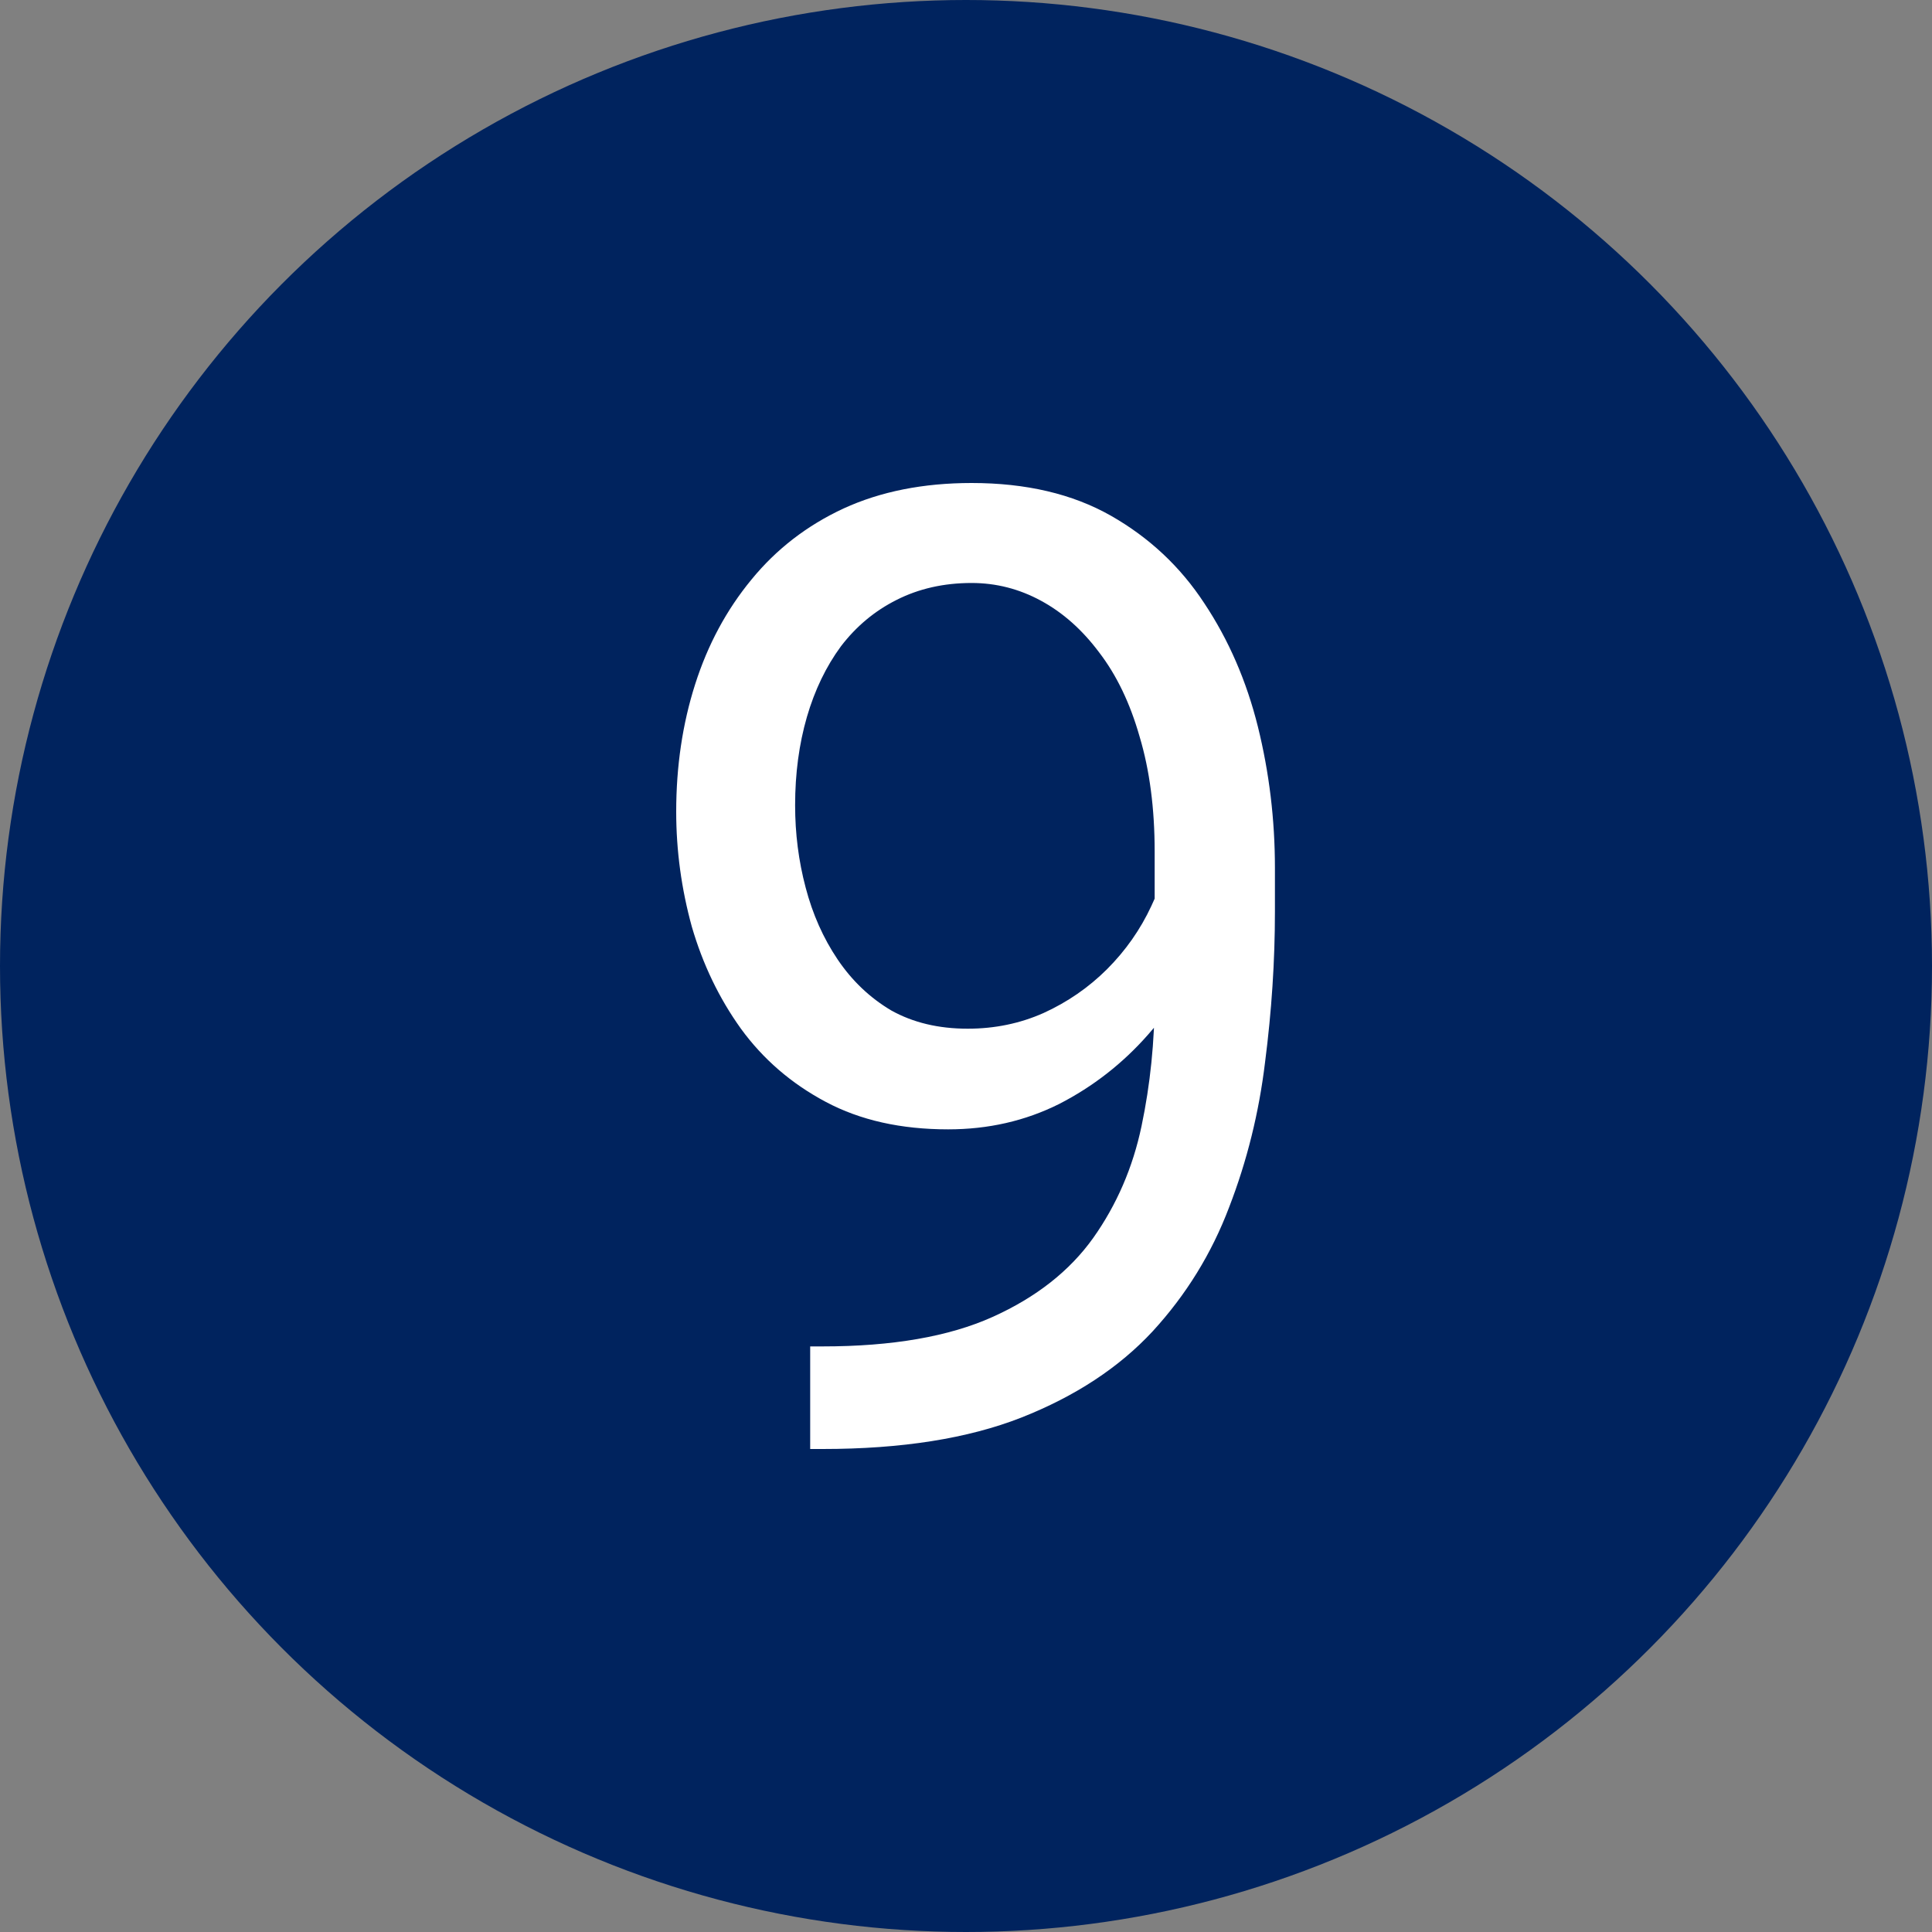
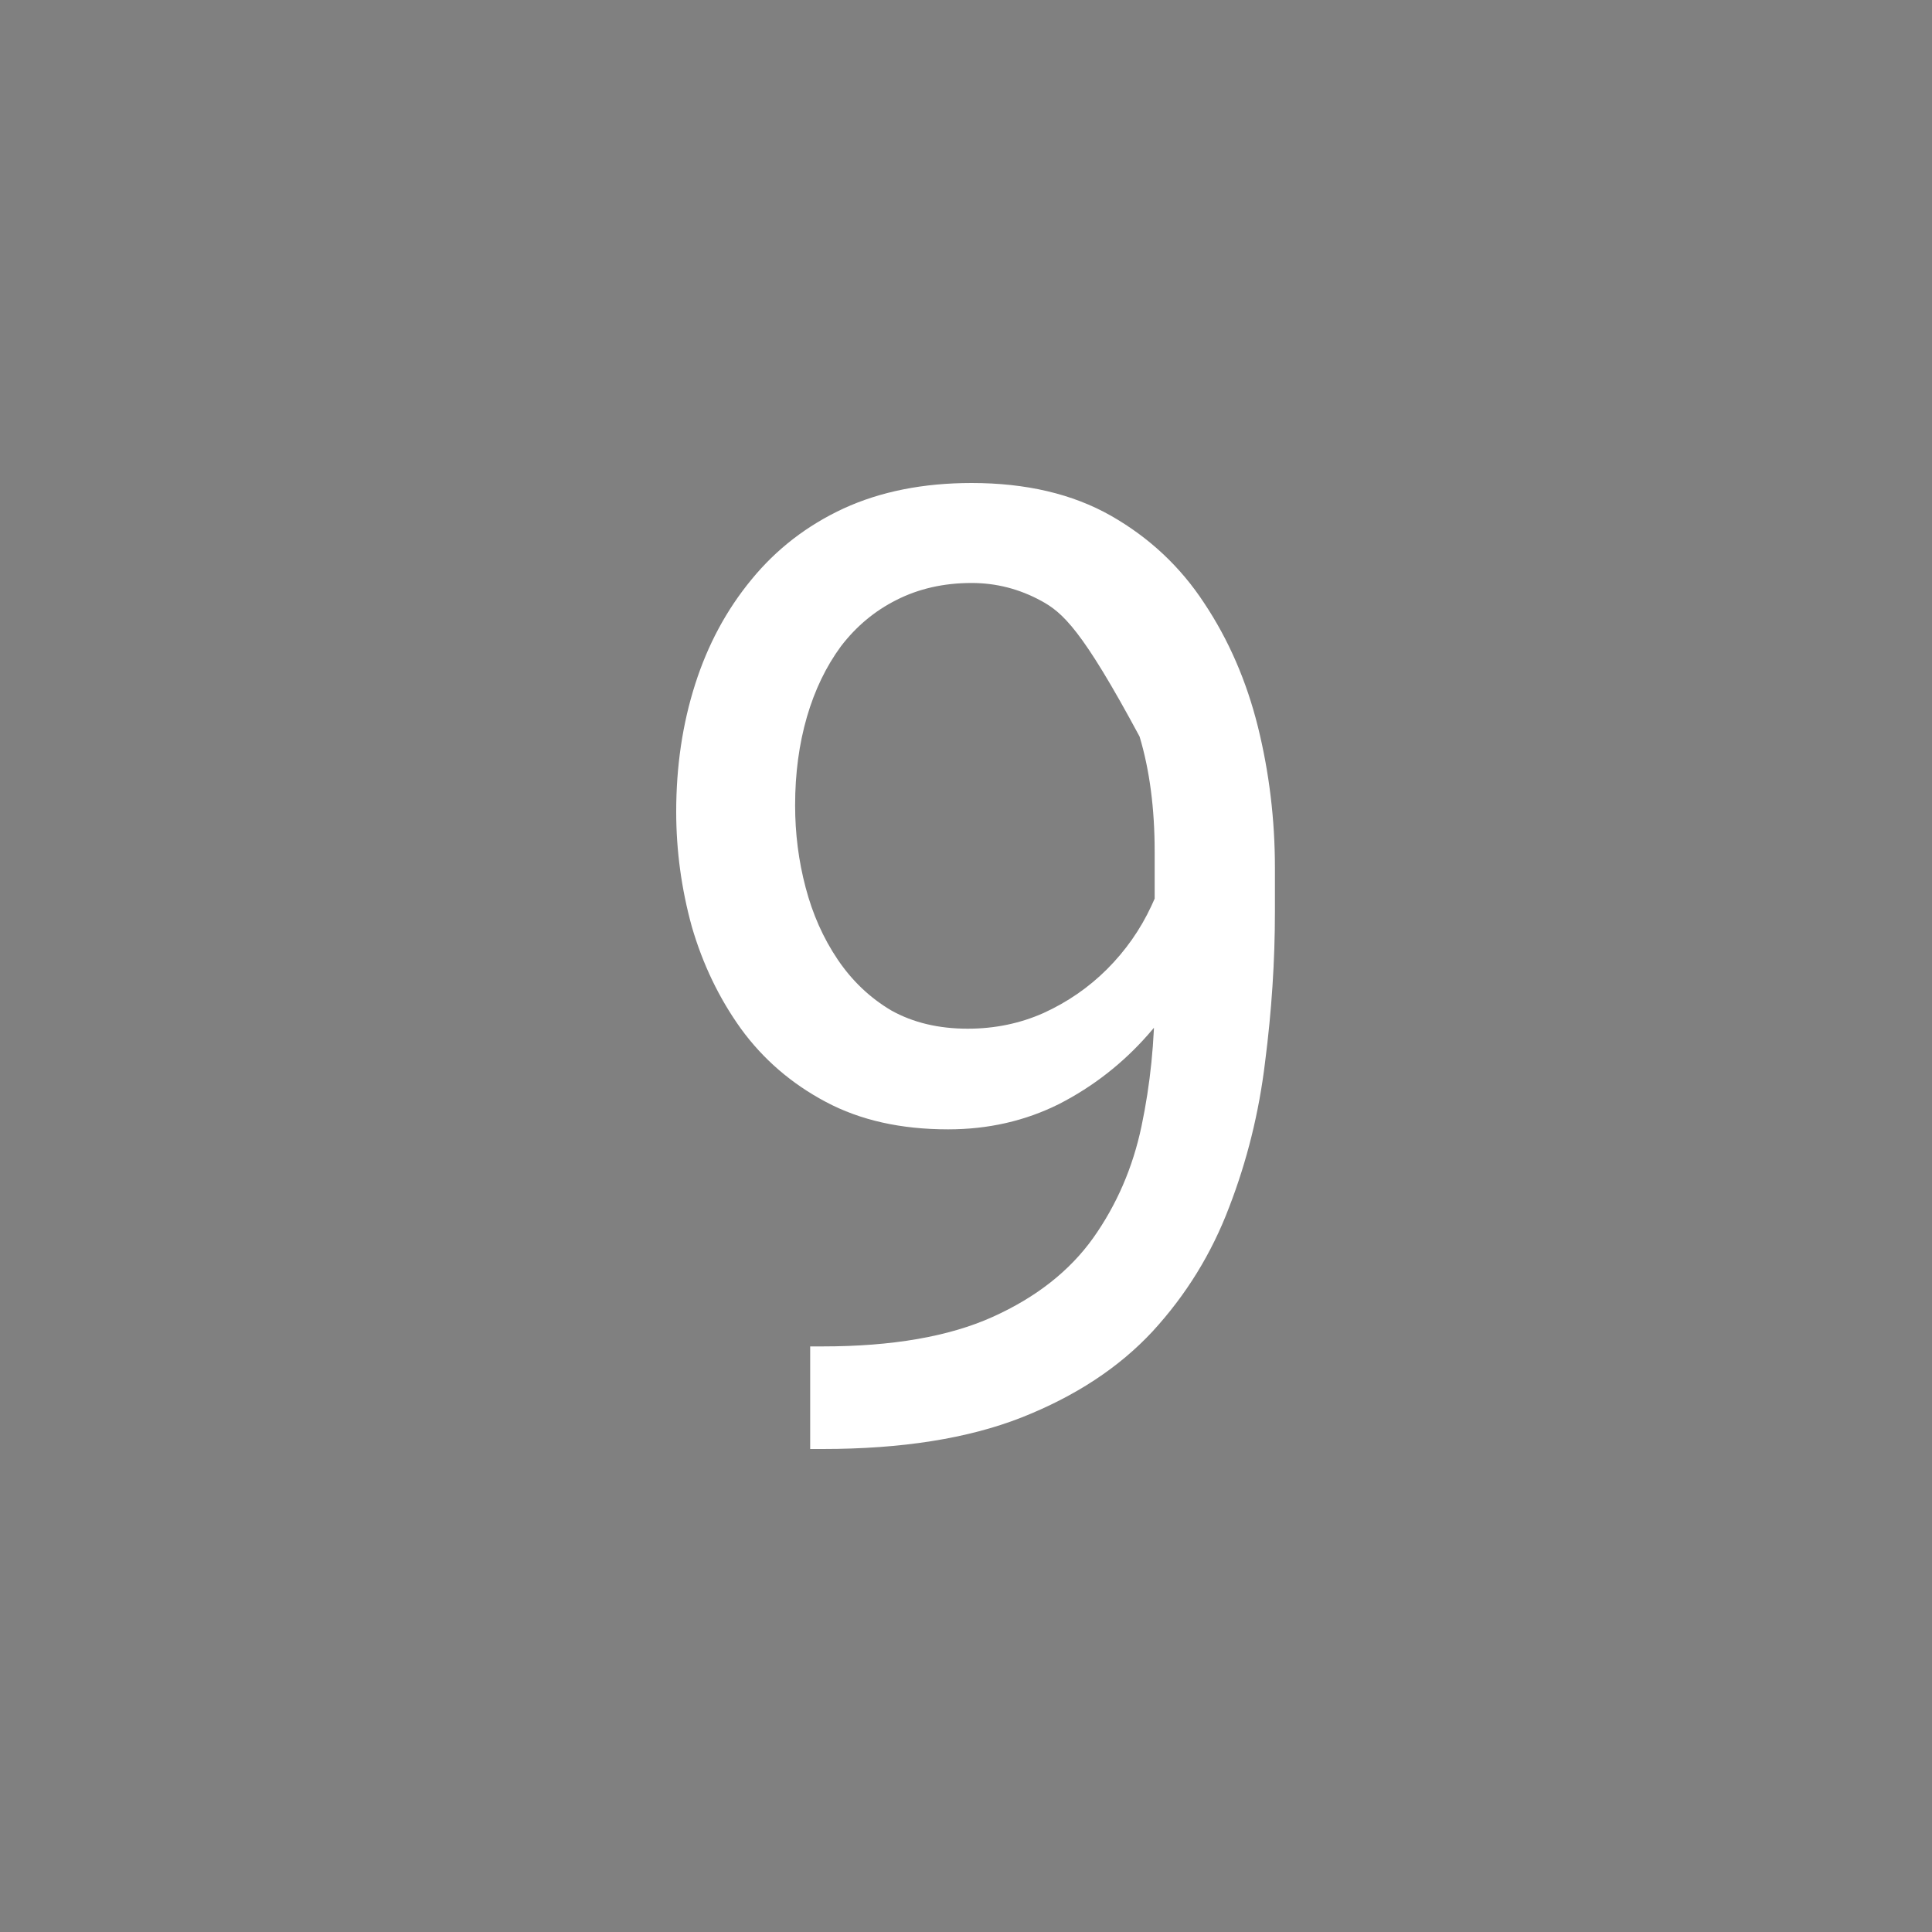
<svg xmlns="http://www.w3.org/2000/svg" width="20" height="20" viewBox="0 0 20 20" fill="none">
  <rect x="0" y="0" width="20" height="20" fill="#808080" stroke="none" />
-   <circle cx="10" cy="10" r="10" fill="#00235E" />
-   <path d="M8.387 13.938H8.516C9.237 13.938 9.824 13.836 10.275 13.633C10.726 13.43 11.073 13.157 11.317 12.815C11.56 12.472 11.727 12.086 11.817 11.658C11.908 11.225 11.953 10.78 11.953 10.325V8.816C11.953 8.369 11.901 7.972 11.797 7.625C11.698 7.278 11.558 6.987 11.377 6.752C11.202 6.518 11.001 6.34 10.775 6.218C10.55 6.096 10.311 6.035 10.058 6.035C9.77 6.035 9.51 6.094 9.28 6.211C9.055 6.324 8.863 6.484 8.705 6.691C8.552 6.899 8.434 7.143 8.353 7.422C8.272 7.702 8.231 8.006 8.231 8.336C8.231 8.629 8.267 8.913 8.34 9.188C8.412 9.463 8.522 9.711 8.671 9.932C8.82 10.153 9.005 10.329 9.226 10.46C9.452 10.586 9.715 10.649 10.018 10.649C10.297 10.649 10.559 10.595 10.802 10.487C11.05 10.374 11.269 10.223 11.459 10.034C11.653 9.84 11.806 9.621 11.919 9.378C12.036 9.134 12.104 8.879 12.122 8.613H12.717C12.717 8.987 12.643 9.357 12.494 9.723C12.35 10.083 12.147 10.413 11.885 10.71C11.623 11.008 11.317 11.247 10.965 11.428C10.613 11.604 10.23 11.691 9.815 11.691C9.327 11.691 8.906 11.597 8.549 11.407C8.193 11.218 7.9 10.965 7.67 10.649C7.444 10.334 7.275 9.982 7.162 9.594C7.054 9.202 7 8.805 7 8.403C7 7.934 7.065 7.494 7.196 7.084C7.327 6.673 7.521 6.313 7.778 6.001C8.035 5.686 8.353 5.44 8.732 5.264C9.115 5.088 9.558 5 10.058 5C10.622 5 11.102 5.113 11.499 5.338C11.896 5.564 12.219 5.866 12.467 6.245C12.719 6.624 12.904 7.05 13.022 7.524C13.139 7.997 13.198 8.484 13.198 8.985V9.438C13.198 9.948 13.164 10.467 13.096 10.995C13.033 11.518 12.909 12.018 12.724 12.497C12.543 12.975 12.28 13.403 11.932 13.782C11.585 14.156 11.132 14.454 10.572 14.675C10.018 14.892 9.332 15 8.516 15H8.387V13.938Z" fill="white" />
+   <path d="M8.387 13.938H8.516C9.237 13.938 9.824 13.836 10.275 13.633C10.726 13.43 11.073 13.157 11.317 12.815C11.56 12.472 11.727 12.086 11.817 11.658C11.908 11.225 11.953 10.78 11.953 10.325V8.816C11.953 8.369 11.901 7.972 11.797 7.625C11.202 6.518 11.001 6.34 10.775 6.218C10.55 6.096 10.311 6.035 10.058 6.035C9.77 6.035 9.51 6.094 9.28 6.211C9.055 6.324 8.863 6.484 8.705 6.691C8.552 6.899 8.434 7.143 8.353 7.422C8.272 7.702 8.231 8.006 8.231 8.336C8.231 8.629 8.267 8.913 8.34 9.188C8.412 9.463 8.522 9.711 8.671 9.932C8.82 10.153 9.005 10.329 9.226 10.46C9.452 10.586 9.715 10.649 10.018 10.649C10.297 10.649 10.559 10.595 10.802 10.487C11.05 10.374 11.269 10.223 11.459 10.034C11.653 9.84 11.806 9.621 11.919 9.378C12.036 9.134 12.104 8.879 12.122 8.613H12.717C12.717 8.987 12.643 9.357 12.494 9.723C12.35 10.083 12.147 10.413 11.885 10.71C11.623 11.008 11.317 11.247 10.965 11.428C10.613 11.604 10.23 11.691 9.815 11.691C9.327 11.691 8.906 11.597 8.549 11.407C8.193 11.218 7.9 10.965 7.67 10.649C7.444 10.334 7.275 9.982 7.162 9.594C7.054 9.202 7 8.805 7 8.403C7 7.934 7.065 7.494 7.196 7.084C7.327 6.673 7.521 6.313 7.778 6.001C8.035 5.686 8.353 5.44 8.732 5.264C9.115 5.088 9.558 5 10.058 5C10.622 5 11.102 5.113 11.499 5.338C11.896 5.564 12.219 5.866 12.467 6.245C12.719 6.624 12.904 7.05 13.022 7.524C13.139 7.997 13.198 8.484 13.198 8.985V9.438C13.198 9.948 13.164 10.467 13.096 10.995C13.033 11.518 12.909 12.018 12.724 12.497C12.543 12.975 12.28 13.403 11.932 13.782C11.585 14.156 11.132 14.454 10.572 14.675C10.018 14.892 9.332 15 8.516 15H8.387V13.938Z" fill="white" />
</svg>